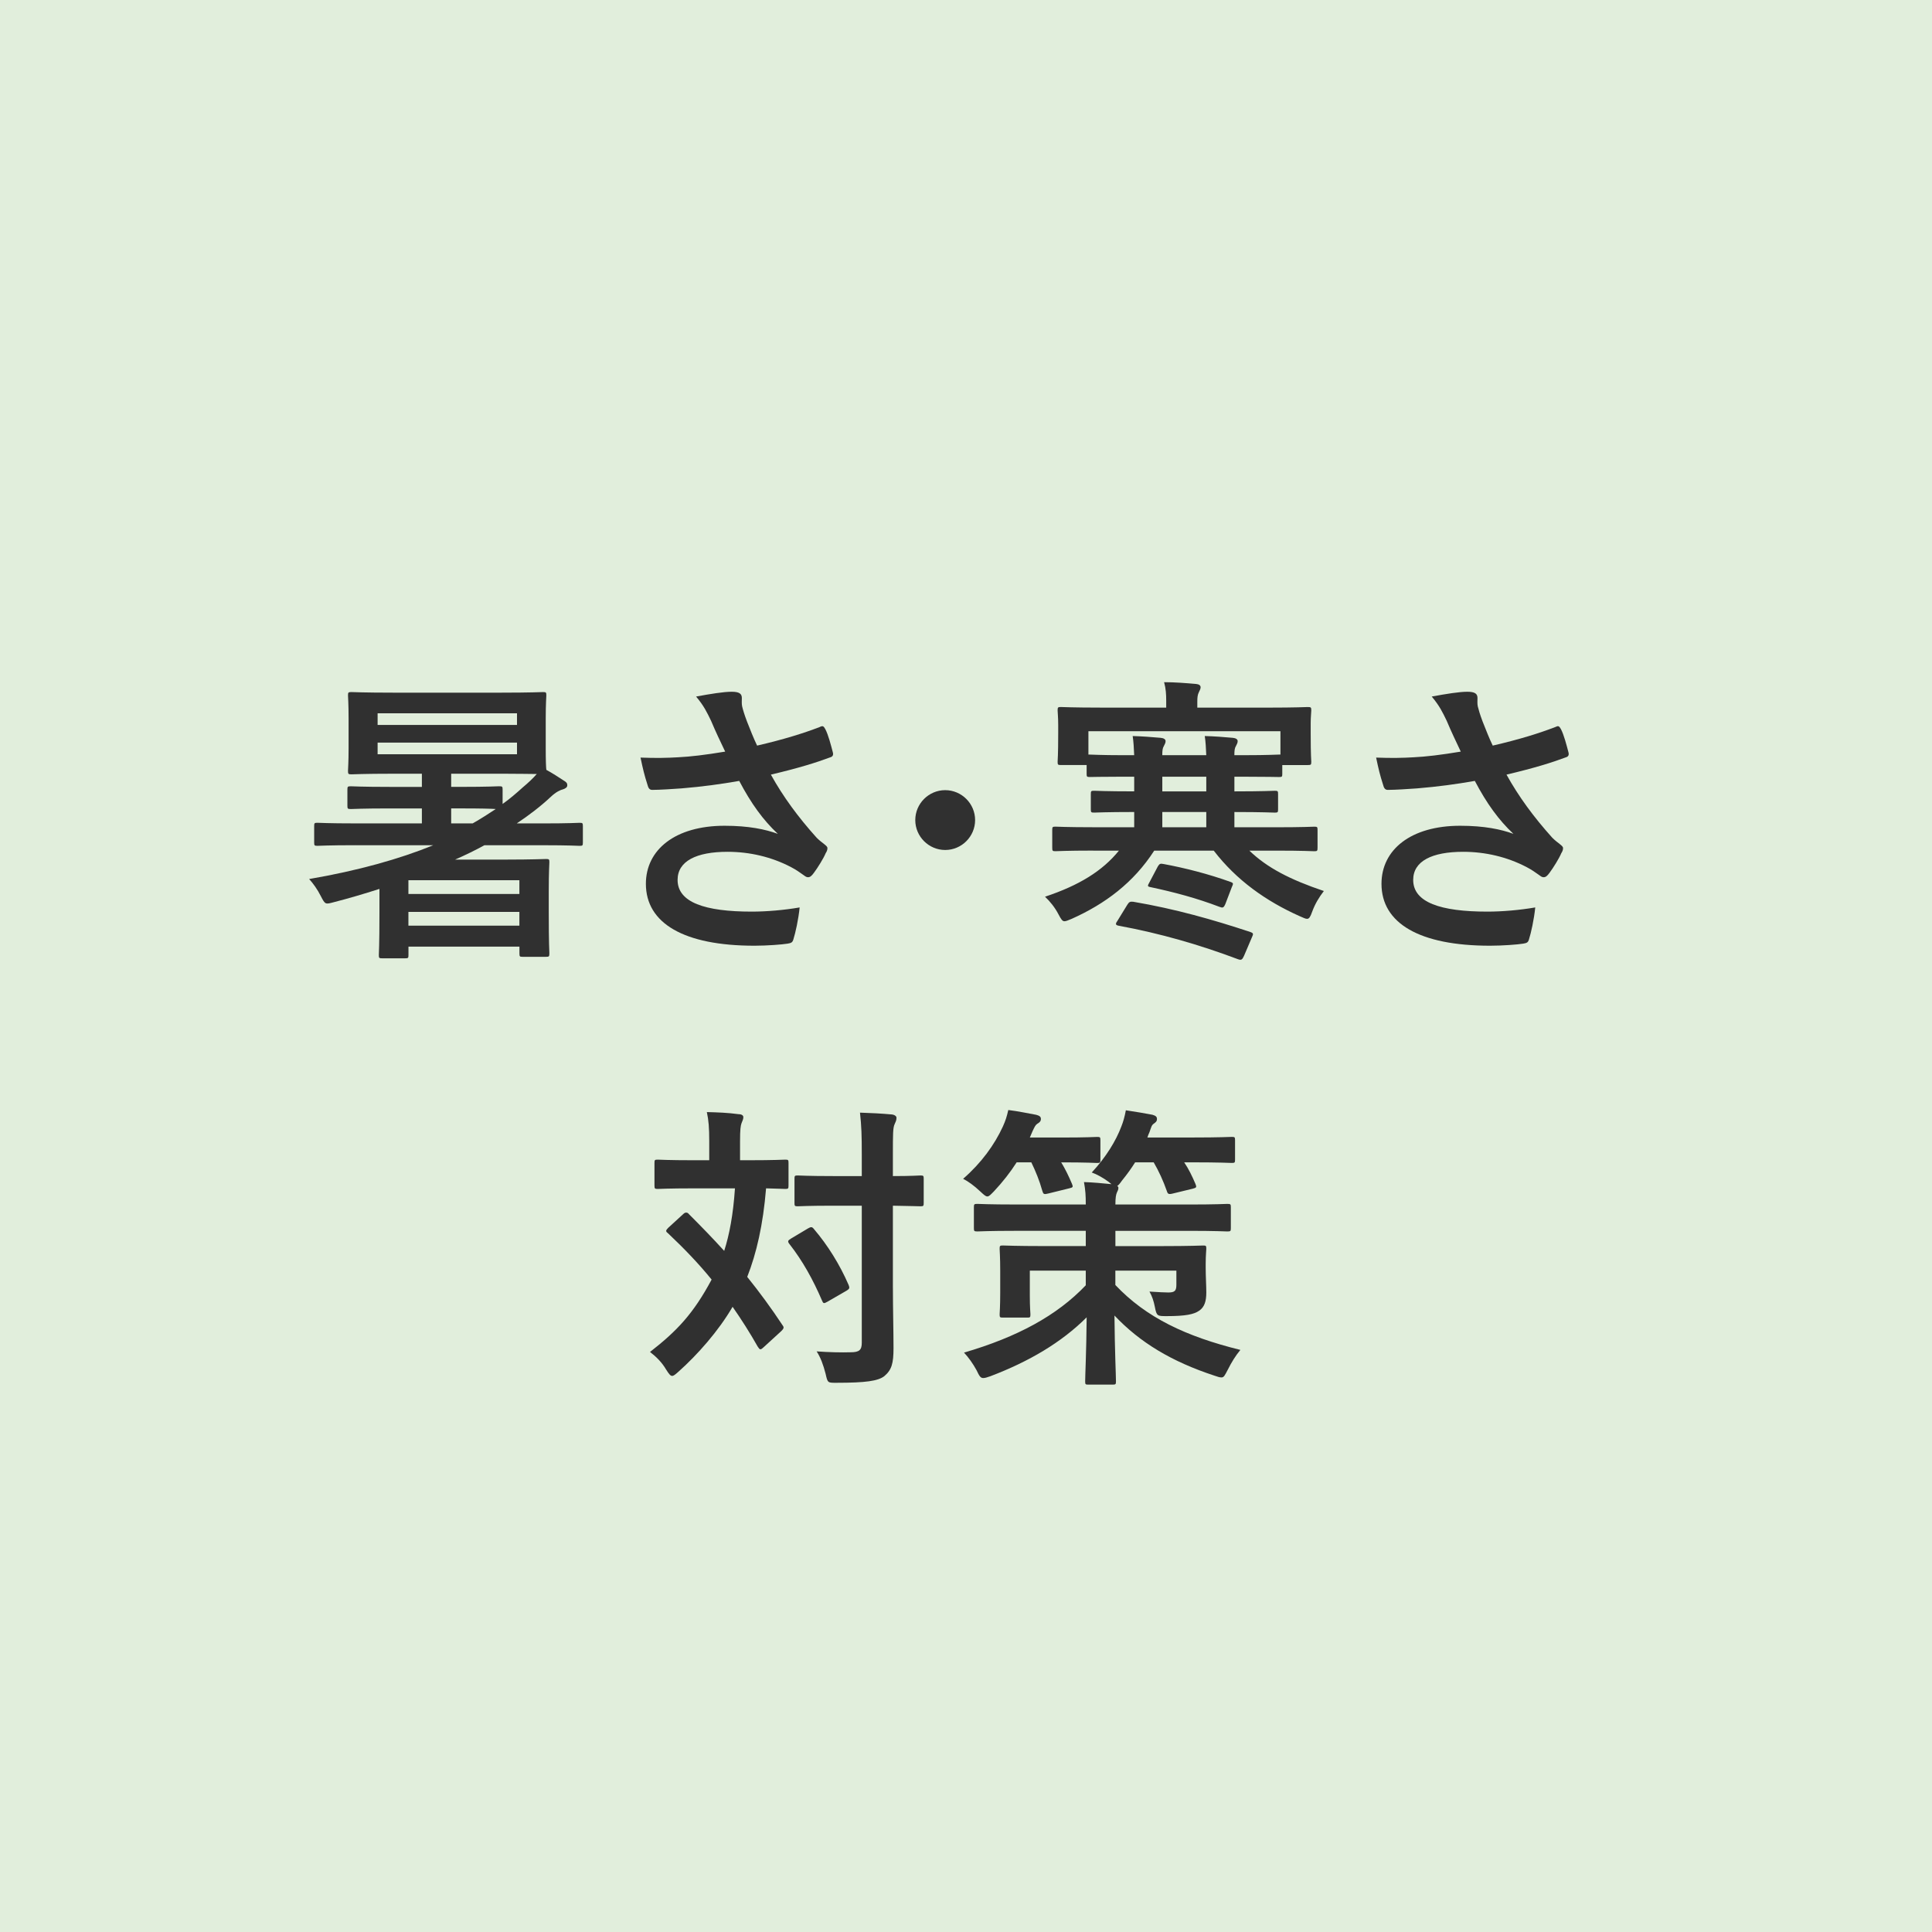
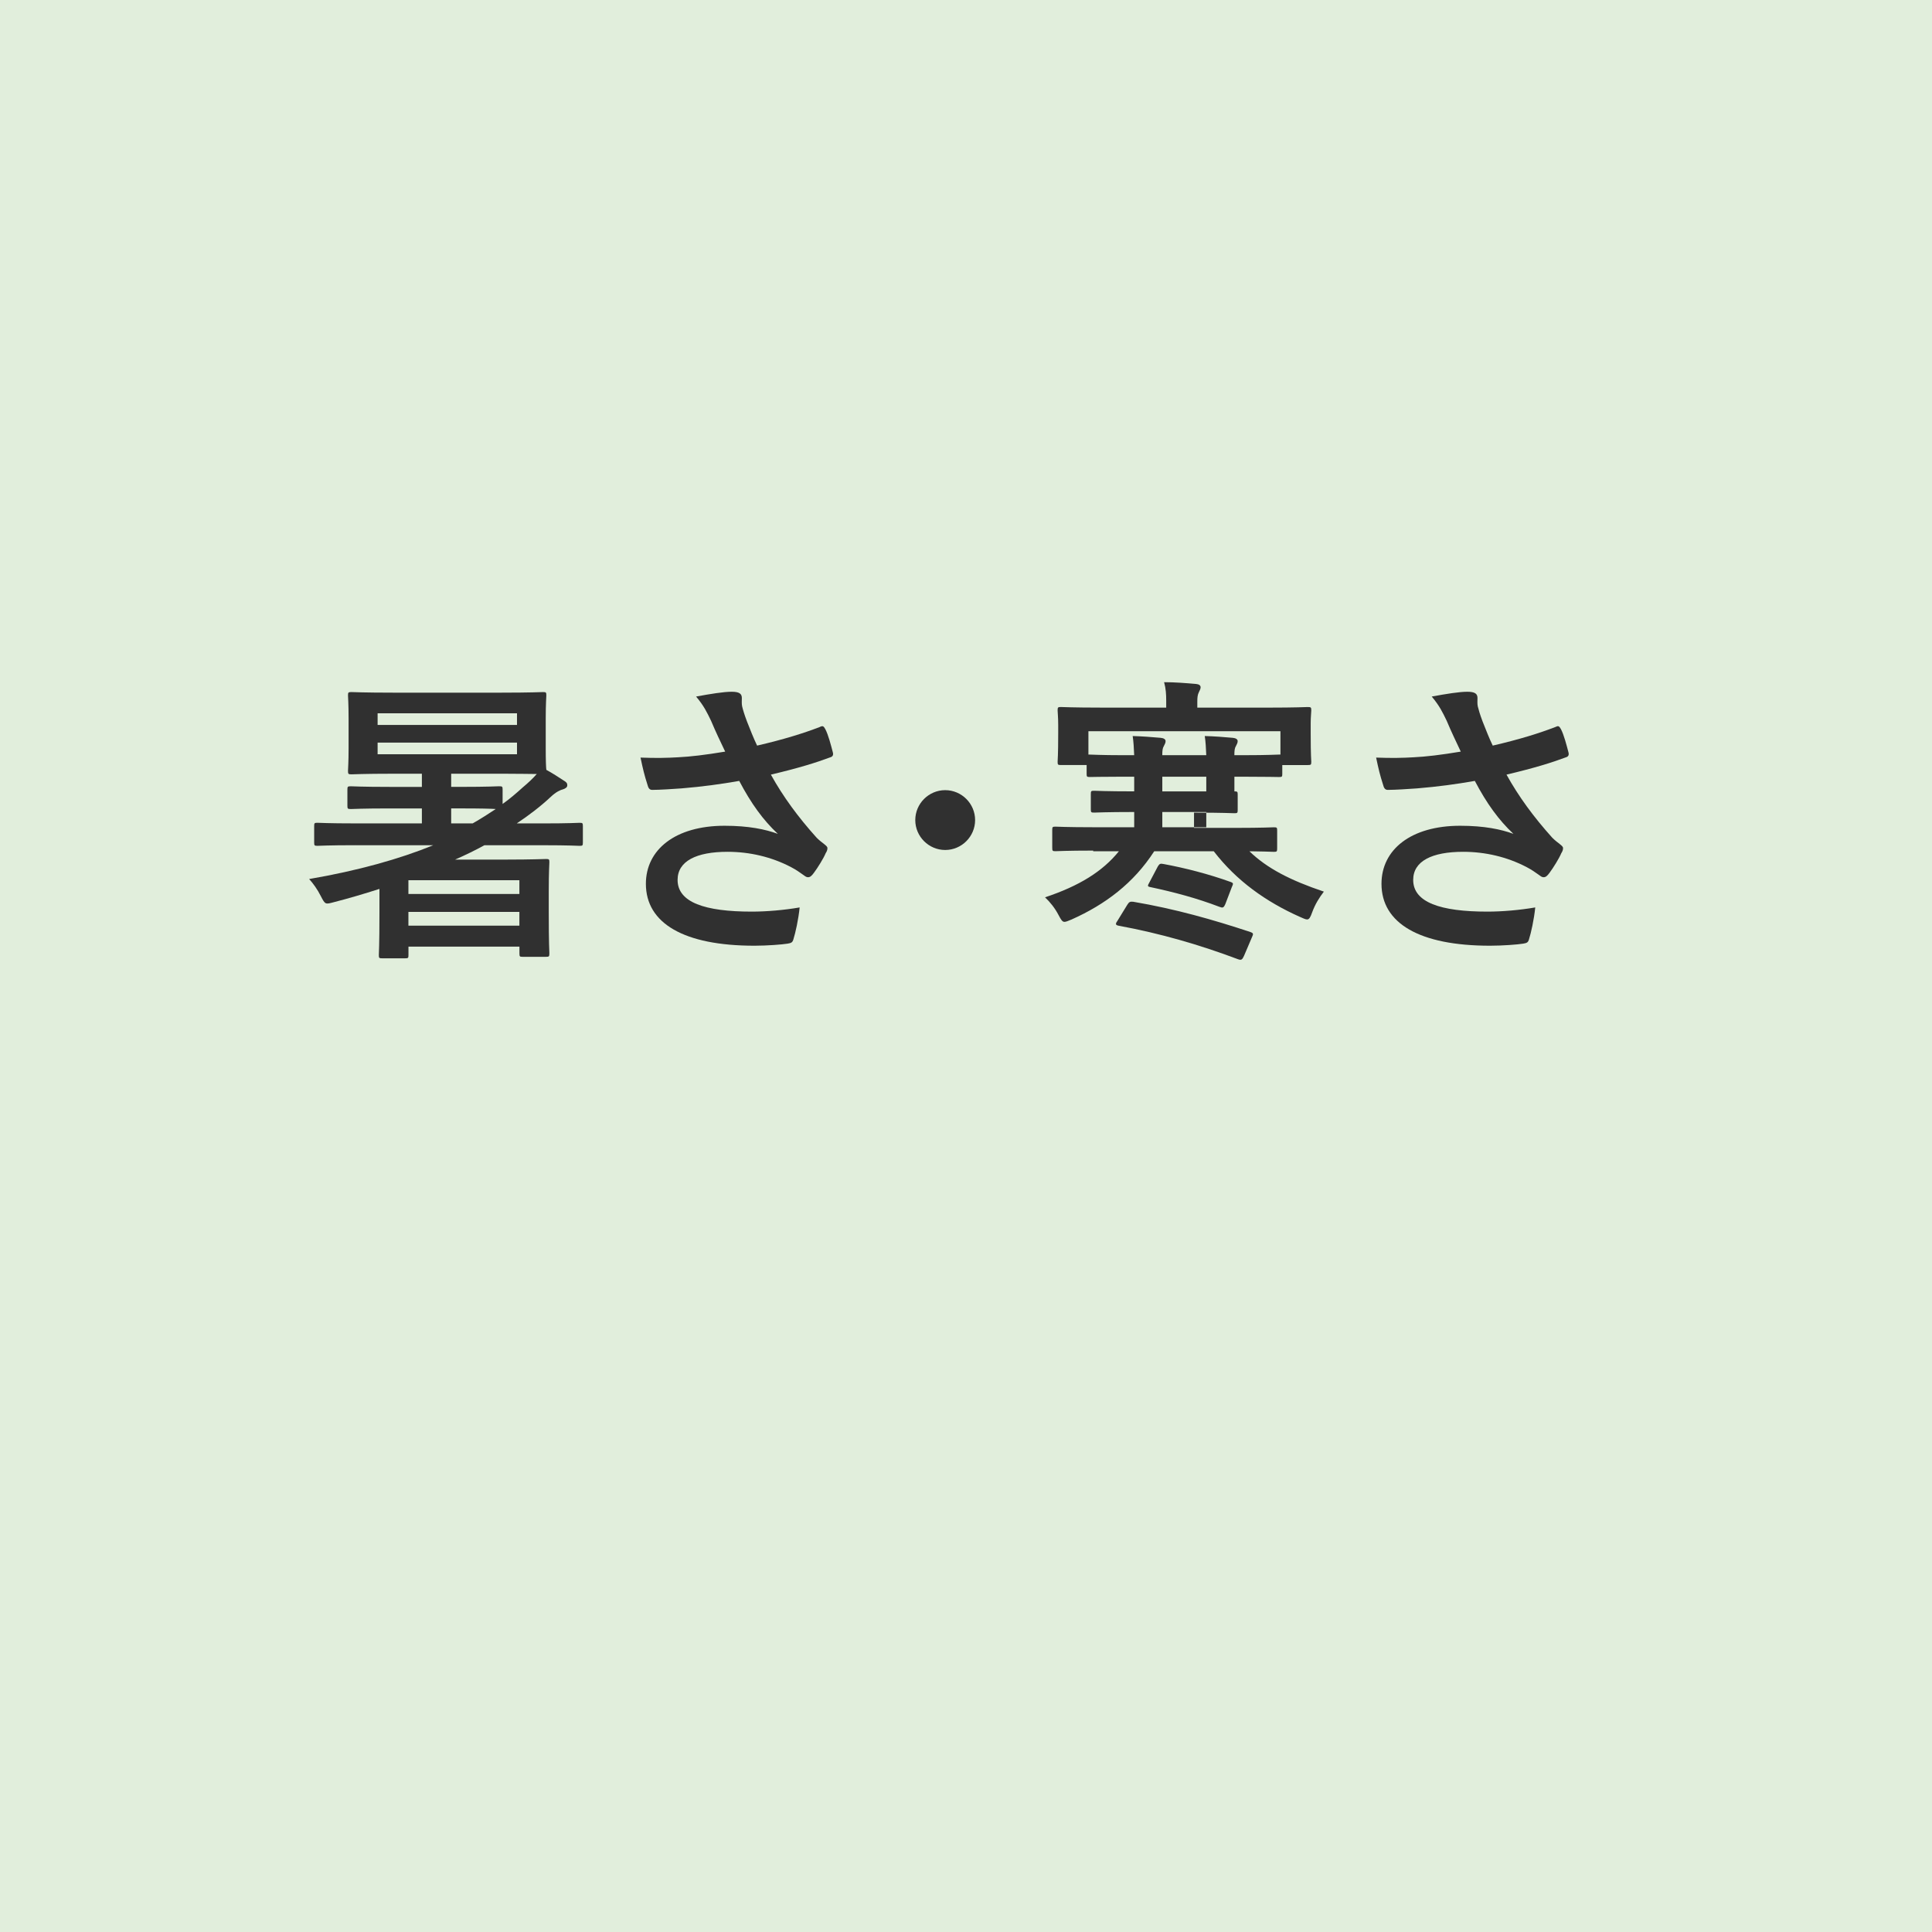
<svg xmlns="http://www.w3.org/2000/svg" version="1.1" x="0px" y="0px" width="102px" height="102px" viewBox="0 0 102 102" enable-background="new 0 0 102 102" xml:space="preserve">
  <g id="レイヤー_1">
    <rect fill="#E1EEDC" width="102" height="102" />
    <g>
      <path fill="#303030" d="M18.735,44.623c-1.406,0-1.864,0.032-1.974,0.032c-0.158,0-0.174-0.016-0.174-0.174v-0.868    c0-0.158,0.016-0.174,0.174-0.174c0.11,0,0.568,0.032,1.974,0.032h3.538v-0.79h-1.706c-1.453,0-1.942,0.032-2.037,0.032    c-0.174,0-0.189-0.016-0.189-0.174v-0.853c0-0.158,0.016-0.174,0.189-0.174c0.095,0,0.584,0.032,2.037,0.032h1.706v-0.695h-1.532    c-1.532,0-2.084,0.032-2.179,0.032c-0.174,0-0.189-0.016-0.189-0.19c0-0.095,0.031-0.426,0.031-1.2v-1.548    c0-0.805-0.031-1.121-0.031-1.231c0-0.158,0.016-0.174,0.189-0.174c0.095,0,0.647,0.031,2.179,0.031h5.749    c1.532,0,2.085-0.031,2.18-0.031c0.158,0,0.174,0.016,0.174,0.174c0,0.095-0.032,0.426-0.032,1.231v1.548    c0,0.695,0.016,1.026,0.032,1.153c0.347,0.189,0.631,0.379,0.9,0.553c0.158,0.094,0.206,0.142,0.206,0.269    c0,0.11-0.126,0.174-0.221,0.205c-0.142,0.031-0.379,0.142-0.647,0.395c-0.521,0.49-1.137,0.964-1.8,1.406h1.374    c1.39,0,1.864-0.032,1.943-0.032c0.158,0,0.174,0.016,0.174,0.174v0.868c0,0.158-0.016,0.174-0.174,0.174    c-0.079,0-0.553-0.032-1.943-0.032h-3.08c-0.489,0.269-1.011,0.521-1.547,0.758h2.748c1.295,0,1.942-0.031,2.053-0.031    c0.158,0,0.174,0.016,0.174,0.173c0,0.095-0.032,0.474-0.032,1.532v1.09c0,1.737,0.032,2.085,0.032,2.179    c0,0.174-0.016,0.19-0.174,0.19h-1.248c-0.142,0-0.158-0.016-0.158-0.19v-0.347h-5.859v0.442c0,0.158-0.016,0.174-0.174,0.174    h-1.216c-0.158,0-0.174-0.016-0.174-0.174c0-0.095,0.032-0.49,0.032-2.195v-1.295c-0.837,0.268-1.643,0.505-2.385,0.695    c-0.474,0.126-0.474,0.142-0.711-0.316c-0.173-0.347-0.411-0.679-0.616-0.9c2.574-0.442,4.77-1.058,6.554-1.785H18.735z     M19.936,37.658v0.616h7.359v-0.616H19.936z M27.295,39.206h-7.359v0.616h7.359V39.206z M21.562,46.471v0.726h5.859v-0.726H21.562    z M27.421,48.871v-0.727h-5.859v0.727H27.421z M26.537,42.443c0.379-0.269,0.727-0.569,1.058-0.869    c0.3-0.252,0.537-0.473,0.743-0.71c-0.316,0-0.885-0.016-1.848-0.016H23.82v0.695h0.505c1.453,0,1.927-0.032,2.021-0.032    c0.174,0,0.189,0.016,0.189,0.174V42.443z M24.958,43.47c0.442-0.253,0.837-0.506,1.216-0.758    c-0.237-0.016-0.774-0.032-1.848-0.032H23.82v0.79H24.958z" />
      <path fill="#303030" d="M37.54,38.053c-0.221-0.458-0.379-0.79-0.79-1.279c0.774-0.142,1.453-0.253,1.879-0.253    c0.411,0,0.537,0.111,0.537,0.332c0,0.143-0.016,0.3,0.016,0.442c0.047,0.19,0.11,0.411,0.253,0.79    c0.189,0.474,0.332,0.853,0.537,1.279c1.437-0.332,2.479-0.663,3.301-0.979c0.158-0.079,0.206-0.063,0.3,0.11    c0.158,0.3,0.3,0.853,0.395,1.216c0.047,0.158-0.016,0.237-0.126,0.269c-0.758,0.284-1.674,0.569-3.143,0.916    c0.647,1.168,1.437,2.242,2.417,3.332c0.126,0.127,0.268,0.237,0.411,0.348c0.095,0.079,0.158,0.126,0.158,0.205    c0,0.11-0.047,0.189-0.095,0.268c-0.11,0.269-0.426,0.774-0.616,1.027c-0.126,0.174-0.205,0.237-0.315,0.237    c-0.079,0-0.126-0.032-0.253-0.126c-0.205-0.142-0.347-0.253-0.647-0.41c-1.026-0.537-2.179-0.806-3.348-0.806    c-1.643,0-2.637,0.49-2.637,1.484c0,1.185,1.437,1.674,3.917,1.674c0.774,0,1.706-0.079,2.527-0.221    c-0.063,0.632-0.221,1.343-0.332,1.69c-0.047,0.158-0.111,0.19-0.3,0.221c-0.284,0.048-1.089,0.11-1.753,0.11    c-3.727,0-5.733-1.184-5.733-3.269c0-1.8,1.548-3.064,4.154-3.064c1.279,0,2.164,0.19,2.811,0.427    c-0.774-0.727-1.406-1.595-2.037-2.795c-0.995,0.174-1.911,0.3-3.048,0.395c-0.426,0.031-1.153,0.079-1.547,0.079    c-0.143,0-0.206-0.095-0.253-0.284c-0.158-0.49-0.237-0.821-0.363-1.421c0.806,0.032,1.453,0.016,1.974-0.016    c0.664-0.032,1.453-0.126,2.495-0.3C38.014,39.111,37.793,38.653,37.54,38.053z" />
      <path fill="#303030" d="M51.481,43.296c0,0.868-0.711,1.579-1.579,1.579c-0.869,0-1.58-0.711-1.58-1.579    c0-0.869,0.711-1.58,1.58-1.58C50.771,41.717,51.481,42.428,51.481,43.296z" />
-       <path fill="#303030" d="M57.716,44.907c-1.406,0-1.896,0.032-1.99,0.032c-0.158,0-0.173-0.016-0.173-0.19v-0.932    c0-0.158,0.016-0.174,0.173-0.174c0.095,0,0.584,0.031,1.99,0.031h2.164V42.87c-1.5,0-2.021,0.031-2.116,0.031    c-0.158,0-0.174-0.016-0.174-0.174v-0.805c0-0.158,0.016-0.174,0.174-0.174c0.095,0,0.616,0.032,2.116,0.032v-0.774h-0.647    c-1.058,0-1.595,0.016-1.69,0.016c-0.158,0-0.174-0.016-0.174-0.158V40.39h-1.358c-0.158,0-0.174-0.016-0.174-0.174    c0-0.11,0.031-0.3,0.031-1.5v-0.442c0-0.427-0.031-0.664-0.031-0.758c0-0.174,0.016-0.189,0.174-0.189    c0.11,0,0.631,0.031,2.084,0.031h3.475v-0.363c0-0.332-0.016-0.632-0.111-0.979c0.569,0,1.137,0.047,1.69,0.094    c0.158,0.016,0.237,0.079,0.237,0.174c0,0.095-0.047,0.158-0.095,0.269c-0.063,0.126-0.079,0.268-0.079,0.49v0.316h3.759    c1.453,0,1.974-0.031,2.069-0.031c0.174,0,0.189,0.016,0.189,0.189c0,0.095-0.031,0.332-0.031,0.663v0.537    c0,1.2,0.031,1.406,0.031,1.5c0,0.158-0.016,0.174-0.189,0.174h-1.342v0.474c0,0.142-0.016,0.158-0.174,0.158    c-0.095,0-0.616-0.016-1.769-0.016H65.17v0.774c1.5,0,2.037-0.032,2.132-0.032c0.158,0,0.174,0.016,0.174,0.174v0.805    c0,0.158-0.016,0.174-0.174,0.174c-0.095,0-0.631-0.031-2.132-0.031v0.805h2.227c1.406,0,1.896-0.031,1.99-0.031    c0.158,0,0.173,0.016,0.173,0.174v0.932c0,0.174-0.016,0.19-0.173,0.19c-0.095,0-0.584-0.032-1.99-0.032H65.96    c0.932,0.9,2.148,1.531,3.933,2.132c-0.253,0.332-0.458,0.663-0.616,1.09c-0.095,0.269-0.158,0.379-0.269,0.379    c-0.095,0-0.205-0.063-0.395-0.142c-1.769-0.79-3.333-1.895-4.533-3.458h-3.143c-1.09,1.69-2.59,2.811-4.359,3.601    c-0.189,0.079-0.3,0.126-0.379,0.126c-0.111,0-0.174-0.095-0.316-0.364c-0.189-0.363-0.442-0.679-0.711-0.931    c1.801-0.6,3.032-1.359,3.901-2.432H57.716z M57.463,38.606v1.232h0.079c0.095,0,0.632,0.032,1.69,0.032h0.647    c-0.016-0.379-0.032-0.695-0.079-1.011c0.505,0.016,0.948,0.047,1.484,0.095c0.158,0.016,0.253,0.079,0.253,0.173    c0,0.111-0.047,0.158-0.095,0.269c-0.063,0.095-0.079,0.237-0.079,0.474h2.322c-0.016-0.379-0.032-0.695-0.079-1.011    c0.521,0.016,0.963,0.047,1.484,0.095c0.158,0.016,0.253,0.079,0.253,0.173c0,0.111-0.047,0.158-0.095,0.269    c-0.063,0.095-0.079,0.237-0.079,0.474h0.584c1.153,0,1.674-0.032,1.769-0.032h0.079v-1.232H57.463z M59.517,47.766    c0.095-0.157,0.158-0.174,0.316-0.157c2.227,0.379,4.217,0.947,6.175,1.595c0.174,0.063,0.174,0.095,0.079,0.3l-0.411,0.964    c-0.095,0.205-0.142,0.237-0.316,0.174c-2.021-0.759-4.075-1.358-6.301-1.769c-0.095-0.016-0.142-0.048-0.142-0.095    c0-0.048,0.032-0.095,0.095-0.19L59.517,47.766z M61.127,45.744c0.095-0.158,0.142-0.158,0.316-0.126    c1.105,0.205,2.353,0.521,3.538,0.948c0.158,0.063,0.126,0.094,0.047,0.284l-0.332,0.869c-0.095,0.221-0.142,0.221-0.316,0.157    c-1.2-0.458-2.385-0.773-3.648-1.042c-0.173-0.031-0.142-0.079-0.047-0.252L61.127,45.744z M63.686,41.781v-0.774h-2.322v0.774    H63.686z M63.686,43.675V42.87h-2.322v0.805H63.686z" />
+       <path fill="#303030" d="M57.716,44.907c-1.406,0-1.896,0.032-1.99,0.032c-0.158,0-0.173-0.016-0.173-0.19v-0.932    c0-0.158,0.016-0.174,0.173-0.174c0.095,0,0.584,0.031,1.99,0.031h2.164V42.87c-1.5,0-2.021,0.031-2.116,0.031    c-0.158,0-0.174-0.016-0.174-0.174v-0.805c0-0.158,0.016-0.174,0.174-0.174c0.095,0,0.616,0.032,2.116,0.032v-0.774h-0.647    c-1.058,0-1.595,0.016-1.69,0.016c-0.158,0-0.174-0.016-0.174-0.158V40.39h-1.358c-0.158,0-0.174-0.016-0.174-0.174    c0-0.11,0.031-0.3,0.031-1.5v-0.442c0-0.427-0.031-0.664-0.031-0.758c0-0.174,0.016-0.189,0.174-0.189    c0.11,0,0.631,0.031,2.084,0.031h3.475v-0.363c0-0.332-0.016-0.632-0.111-0.979c0.569,0,1.137,0.047,1.69,0.094    c0.158,0.016,0.237,0.079,0.237,0.174c0,0.095-0.047,0.158-0.095,0.269c-0.063,0.126-0.079,0.268-0.079,0.49v0.316h3.759    c1.453,0,1.974-0.031,2.069-0.031c0.174,0,0.189,0.016,0.189,0.189c0,0.095-0.031,0.332-0.031,0.663v0.537    c0,1.2,0.031,1.406,0.031,1.5c0,0.158-0.016,0.174-0.189,0.174h-1.342v0.474c0,0.142-0.016,0.158-0.174,0.158    c-0.095,0-0.616-0.016-1.769-0.016H65.17v0.774c0.158,0,0.174,0.016,0.174,0.174v0.805    c0,0.158-0.016,0.174-0.174,0.174c-0.095,0-0.631-0.031-2.132-0.031v0.805h2.227c1.406,0,1.896-0.031,1.99-0.031    c0.158,0,0.173,0.016,0.173,0.174v0.932c0,0.174-0.016,0.19-0.173,0.19c-0.095,0-0.584-0.032-1.99-0.032H65.96    c0.932,0.9,2.148,1.531,3.933,2.132c-0.253,0.332-0.458,0.663-0.616,1.09c-0.095,0.269-0.158,0.379-0.269,0.379    c-0.095,0-0.205-0.063-0.395-0.142c-1.769-0.79-3.333-1.895-4.533-3.458h-3.143c-1.09,1.69-2.59,2.811-4.359,3.601    c-0.189,0.079-0.3,0.126-0.379,0.126c-0.111,0-0.174-0.095-0.316-0.364c-0.189-0.363-0.442-0.679-0.711-0.931    c1.801-0.6,3.032-1.359,3.901-2.432H57.716z M57.463,38.606v1.232h0.079c0.095,0,0.632,0.032,1.69,0.032h0.647    c-0.016-0.379-0.032-0.695-0.079-1.011c0.505,0.016,0.948,0.047,1.484,0.095c0.158,0.016,0.253,0.079,0.253,0.173    c0,0.111-0.047,0.158-0.095,0.269c-0.063,0.095-0.079,0.237-0.079,0.474h2.322c-0.016-0.379-0.032-0.695-0.079-1.011    c0.521,0.016,0.963,0.047,1.484,0.095c0.158,0.016,0.253,0.079,0.253,0.173c0,0.111-0.047,0.158-0.095,0.269    c-0.063,0.095-0.079,0.237-0.079,0.474h0.584c1.153,0,1.674-0.032,1.769-0.032h0.079v-1.232H57.463z M59.517,47.766    c0.095-0.157,0.158-0.174,0.316-0.157c2.227,0.379,4.217,0.947,6.175,1.595c0.174,0.063,0.174,0.095,0.079,0.3l-0.411,0.964    c-0.095,0.205-0.142,0.237-0.316,0.174c-2.021-0.759-4.075-1.358-6.301-1.769c-0.095-0.016-0.142-0.048-0.142-0.095    c0-0.048,0.032-0.095,0.095-0.19L59.517,47.766z M61.127,45.744c0.095-0.158,0.142-0.158,0.316-0.126    c1.105,0.205,2.353,0.521,3.538,0.948c0.158,0.063,0.126,0.094,0.047,0.284l-0.332,0.869c-0.095,0.221-0.142,0.221-0.316,0.157    c-1.2-0.458-2.385-0.773-3.648-1.042c-0.173-0.031-0.142-0.079-0.047-0.252L61.127,45.744z M63.686,41.781v-0.774h-2.322v0.774    H63.686z M63.686,43.675V42.87h-2.322v0.805H63.686z" />
      <path fill="#303030" d="M76.378,38.053c-0.221-0.458-0.379-0.79-0.79-1.279c0.774-0.142,1.453-0.253,1.879-0.253    c0.411,0,0.537,0.111,0.537,0.332c0,0.143-0.016,0.3,0.016,0.442c0.047,0.19,0.11,0.411,0.252,0.79    c0.19,0.474,0.332,0.853,0.537,1.279c1.437-0.332,2.479-0.663,3.301-0.979c0.158-0.079,0.205-0.063,0.3,0.11    c0.158,0.3,0.3,0.853,0.395,1.216c0.047,0.158-0.016,0.237-0.126,0.269c-0.758,0.284-1.674,0.569-3.143,0.916    c0.647,1.168,1.437,2.242,2.417,3.332c0.126,0.127,0.268,0.237,0.411,0.348c0.095,0.079,0.158,0.126,0.158,0.205    c0,0.11-0.047,0.189-0.095,0.268c-0.111,0.269-0.426,0.774-0.616,1.027c-0.126,0.174-0.206,0.237-0.316,0.237    c-0.079,0-0.126-0.032-0.253-0.126c-0.205-0.142-0.347-0.253-0.647-0.41c-1.026-0.537-2.179-0.806-3.348-0.806    c-1.643,0-2.637,0.49-2.637,1.484c0,1.185,1.437,1.674,3.917,1.674c0.774,0,1.706-0.079,2.527-0.221    c-0.063,0.632-0.221,1.343-0.332,1.69c-0.047,0.158-0.111,0.19-0.3,0.221c-0.284,0.048-1.089,0.11-1.753,0.11    c-3.727,0-5.733-1.184-5.733-3.269c0-1.8,1.548-3.064,4.154-3.064c1.279,0,2.164,0.19,2.811,0.427    c-0.774-0.727-1.406-1.595-2.037-2.795c-0.995,0.174-1.911,0.3-3.048,0.395c-0.426,0.031-1.153,0.079-1.547,0.079    c-0.143,0-0.206-0.095-0.253-0.284c-0.158-0.49-0.237-0.821-0.363-1.421c0.806,0.032,1.453,0.016,1.974-0.016    c0.664-0.032,1.453-0.126,2.495-0.3C76.853,39.111,76.631,38.653,76.378,38.053z" />
-       <path fill="#303030" d="M36.07,64.098c0.063-0.063,0.11-0.079,0.158-0.079s0.095,0.016,0.142,0.079    c0.632,0.632,1.264,1.279,1.864,1.942c0.269-0.837,0.474-1.895,0.568-3.301h-2.164c-1.358,0-1.816,0.031-1.911,0.031    c-0.158,0-0.174-0.016-0.174-0.189v-1.184c0-0.158,0.016-0.174,0.174-0.174c0.095,0,0.553,0.032,1.911,0.032h0.806v-1.011    c0-0.695-0.032-1.105-0.126-1.532c0.584,0.016,1.09,0.032,1.674,0.111c0.158,0,0.253,0.063,0.253,0.157    c0,0.111-0.047,0.19-0.095,0.316s-0.079,0.332-0.079,0.948v1.011h0.458c1.374,0,1.832-0.032,1.927-0.032    c0.158,0,0.174,0.016,0.174,0.174v1.184c0,0.174-0.016,0.189-0.174,0.189c-0.079,0-0.347-0.016-1.011-0.031    c-0.158,1.927-0.505,3.427-0.995,4.675c0.648,0.805,1.264,1.642,1.848,2.527c0.095,0.126,0.11,0.173-0.047,0.331l-0.932,0.853    c-0.063,0.063-0.126,0.111-0.173,0.111s-0.079-0.048-0.143-0.142c-0.41-0.727-0.853-1.422-1.326-2.101    c-0.743,1.279-1.864,2.543-2.859,3.427c-0.158,0.142-0.252,0.221-0.332,0.221c-0.095,0-0.174-0.11-0.316-0.332    c-0.221-0.379-0.521-0.679-0.853-0.932c1.421-1.105,2.29-2.021,3.253-3.822c-0.679-0.837-1.453-1.643-2.306-2.448    c-0.126-0.095-0.126-0.142,0.016-0.285L36.07,64.098z M42.656,64.856c0.158-0.094,0.221-0.094,0.316,0.032    c0.727,0.852,1.358,1.863,1.832,2.953c0.063,0.158,0.047,0.205-0.11,0.3l-1.011,0.584c-0.19,0.11-0.221,0.095-0.285-0.063    c-0.474-1.105-1.026-2.1-1.721-2.985c-0.11-0.142-0.079-0.189,0.079-0.284L42.656,64.856z M47.141,67.983    c0,1.105,0.032,2.306,0.032,3.19c0,0.805-0.095,1.153-0.49,1.484c-0.332,0.253-0.979,0.347-2.511,0.347    c-0.474,0-0.474,0.016-0.584-0.474c-0.126-0.49-0.269-0.869-0.474-1.184c0.616,0.047,1.327,0.063,1.8,0.047    c0.458,0,0.584-0.126,0.584-0.505v-7.233h-1.516c-1.327,0-1.769,0.031-1.863,0.031c-0.158,0-0.174-0.016-0.174-0.174v-1.279    c0-0.158,0.016-0.174,0.174-0.174c0.095,0,0.537,0.032,1.863,0.032h1.516v-1.122c0-1.011-0.016-1.516-0.095-2.227    c0.568,0.016,1.153,0.048,1.674,0.095c0.158,0.016,0.253,0.095,0.253,0.174c0,0.142-0.047,0.221-0.095,0.331    c-0.095,0.19-0.095,0.537-0.095,1.596v1.153c0.995,0,1.374-0.032,1.453-0.032c0.158,0,0.174,0.016,0.174,0.174v1.279    c0,0.158-0.016,0.174-0.174,0.174c-0.079,0-0.458-0.016-1.453-0.031V67.983z" />
-       <path fill="#303030" d="M53.674,61.366c-0.332,0.521-0.727,1.026-1.2,1.532c-0.174,0.174-0.252,0.268-0.347,0.268    c-0.095,0-0.19-0.094-0.379-0.268c-0.316-0.3-0.647-0.537-0.9-0.663c0.963-0.837,1.658-1.8,2.1-2.763    c0.142-0.316,0.206-0.521,0.285-0.869c0.521,0.063,1.026,0.174,1.469,0.252c0.173,0.048,0.252,0.095,0.252,0.221    c0,0.126-0.079,0.19-0.189,0.253c-0.095,0.063-0.142,0.158-0.253,0.395l-0.142,0.332h1.674c1.342,0,1.785-0.032,1.879-0.032    c0.158,0,0.173,0.016,0.173,0.174v1.027c0,0.158-0.016,0.174-0.173,0.174c-0.095,0-0.521-0.032-1.896-0.032    c0.221,0.363,0.395,0.727,0.569,1.137c0.063,0.158,0.063,0.189-0.158,0.237l-1.089,0.269c-0.237,0.063-0.269,0.031-0.316-0.127    c-0.158-0.568-0.363-1.058-0.584-1.516H53.674z M61.318,65.788c1.547,0,2.1-0.031,2.211-0.031c0.142,0,0.158,0.016,0.158,0.174    c0,0.095-0.032,0.316-0.032,0.806v0.205c0,0.442,0.032,0.948,0.032,1.295c0,0.458-0.095,0.774-0.379,0.963    c-0.269,0.19-0.711,0.285-1.706,0.285c-0.505,0-0.537,0-0.632-0.49c-0.063-0.316-0.142-0.553-0.284-0.806    c0.505,0.032,0.821,0.048,0.995,0.048c0.347,0,0.426-0.095,0.426-0.411v-0.742h-3.222v0.758c1.626,1.722,3.727,2.717,6.601,3.427    c-0.252,0.3-0.474,0.663-0.663,1.042c-0.158,0.301-0.206,0.411-0.332,0.411c-0.095,0-0.206-0.032-0.379-0.095    c-2.258-0.742-3.932-1.753-5.274-3.174c0.016,1.864,0.079,3.159,0.079,3.474c0,0.158-0.016,0.174-0.173,0.174h-1.295    c-0.142,0-0.158-0.016-0.158-0.174c0-0.315,0.063-1.532,0.079-3.379c-1.327,1.326-3.048,2.338-5.085,3.111    c-0.174,0.063-0.284,0.095-0.379,0.095c-0.142,0-0.206-0.111-0.348-0.411c-0.189-0.348-0.426-0.679-0.663-0.932    c2.811-0.821,4.912-1.958,6.428-3.554v-0.773h-2.954v1.326c0,0.632,0.032,0.885,0.032,0.979c0,0.158-0.016,0.174-0.158,0.174    h-1.295c-0.158,0-0.173-0.016-0.173-0.174c0-0.111,0.031-0.379,0.031-1.137v-1.169c0-0.742-0.031-1.042-0.031-1.153    c0-0.158,0.016-0.174,0.173-0.174c0.111,0,0.664,0.031,2.211,0.031h2.164v-0.805h-3.68c-1.453,0-1.943,0.032-2.038,0.032    c-0.174,0-0.189-0.016-0.189-0.174v-1.106c0-0.157,0.016-0.174,0.189-0.174c0.095,0,0.584,0.032,2.038,0.032h3.68    c0-0.474-0.016-0.742-0.095-1.184c0.489,0.016,0.963,0.063,1.453,0.11l-0.158-0.126c-0.3-0.221-0.616-0.394-0.884-0.489    c0.758-0.821,1.279-1.674,1.563-2.432c0.095-0.237,0.173-0.506,0.237-0.853c0.442,0.063,1.074,0.174,1.405,0.237    c0.158,0.048,0.237,0.095,0.237,0.221c0,0.126-0.063,0.174-0.173,0.253c-0.111,0.079-0.126,0.174-0.221,0.442    c-0.047,0.095-0.079,0.19-0.111,0.284h2.354c1.484,0,2.005-0.032,2.1-0.032c0.158,0,0.174,0.016,0.174,0.174v1.027    c0,0.158-0.016,0.174-0.174,0.174c-0.095,0-0.616-0.032-2.1-0.032h-0.411c0.237,0.348,0.426,0.742,0.6,1.153    c0.063,0.158,0.047,0.189-0.142,0.237l-1.042,0.253c-0.237,0.063-0.284,0.031-0.332-0.127c-0.189-0.537-0.427-1.058-0.695-1.516    h-0.979c-0.189,0.3-0.411,0.616-0.695,0.964c-0.11,0.158-0.189,0.252-0.252,0.284c0.047,0.031,0.063,0.063,0.063,0.094    c0,0.095-0.032,0.159-0.079,0.253c-0.047,0.11-0.079,0.268-0.079,0.632h3.869c1.453,0,1.942-0.032,2.037-0.032    c0.174,0,0.189,0.016,0.189,0.174v1.106c0,0.158-0.016,0.174-0.189,0.174c-0.095,0-0.584-0.032-2.037-0.032h-3.869v0.805H61.318z" />
    </g>
  </g>
  <g id="メニュー" display="none">
</g>
</svg>